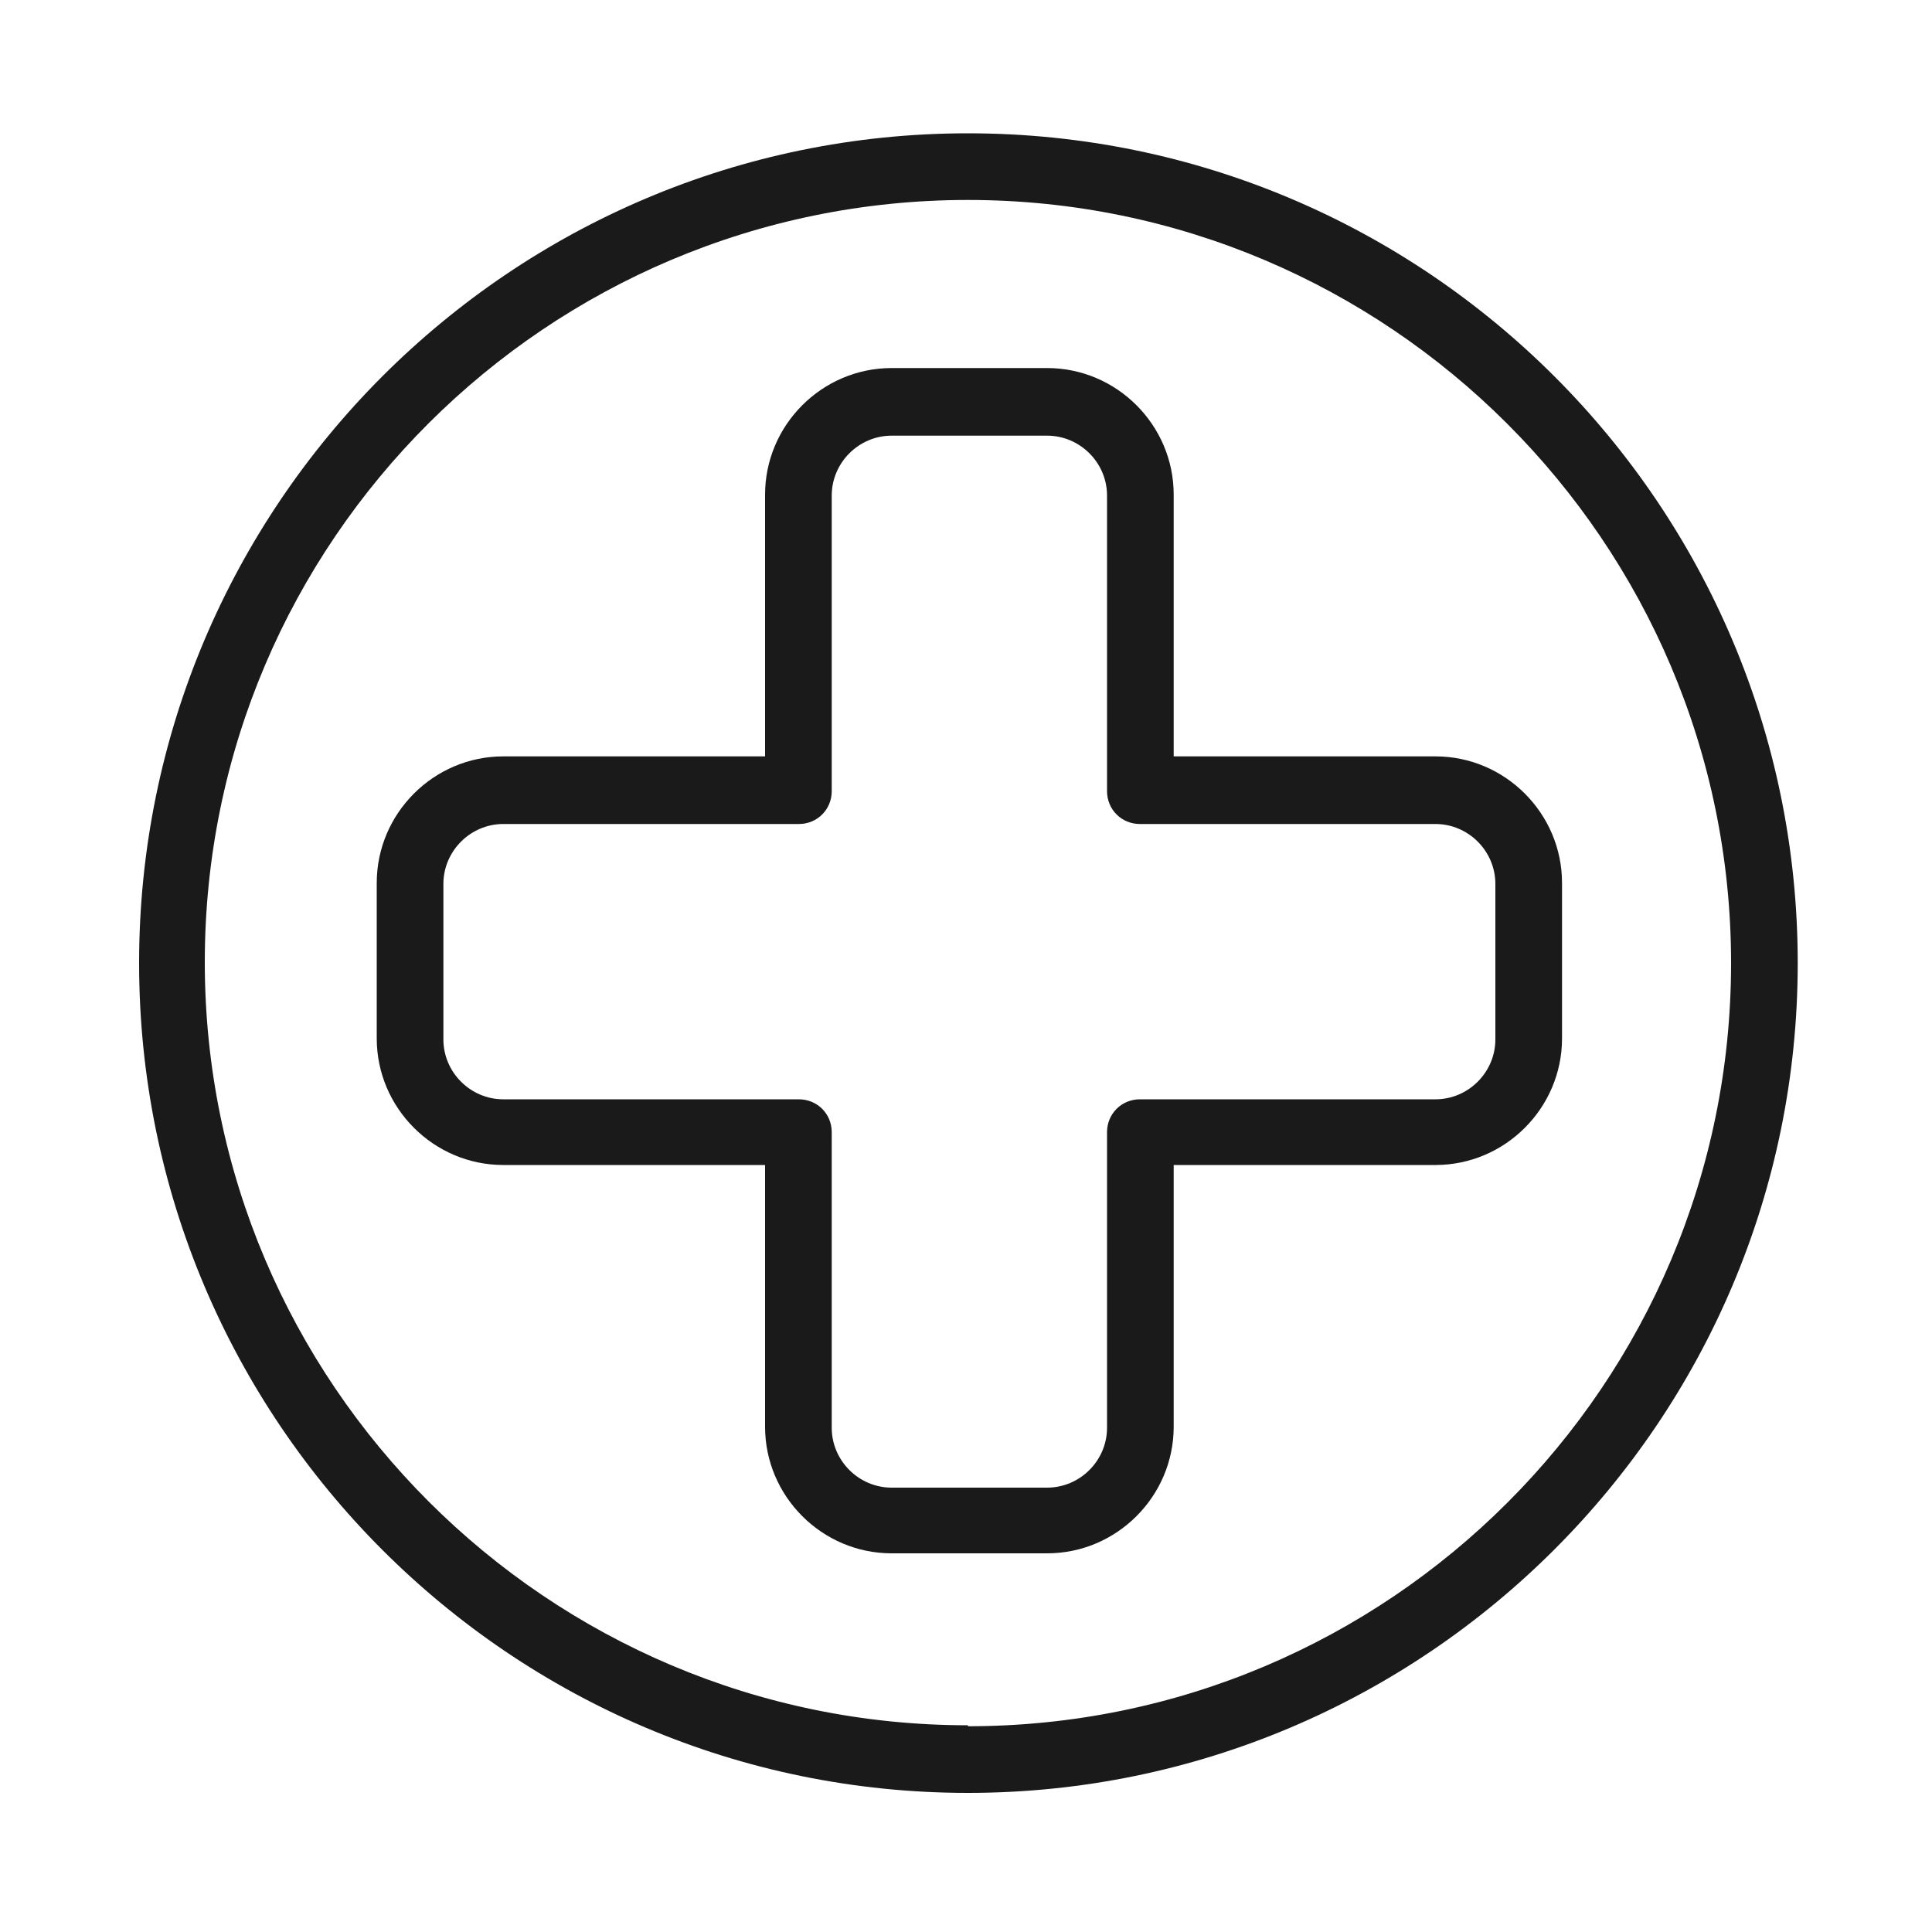
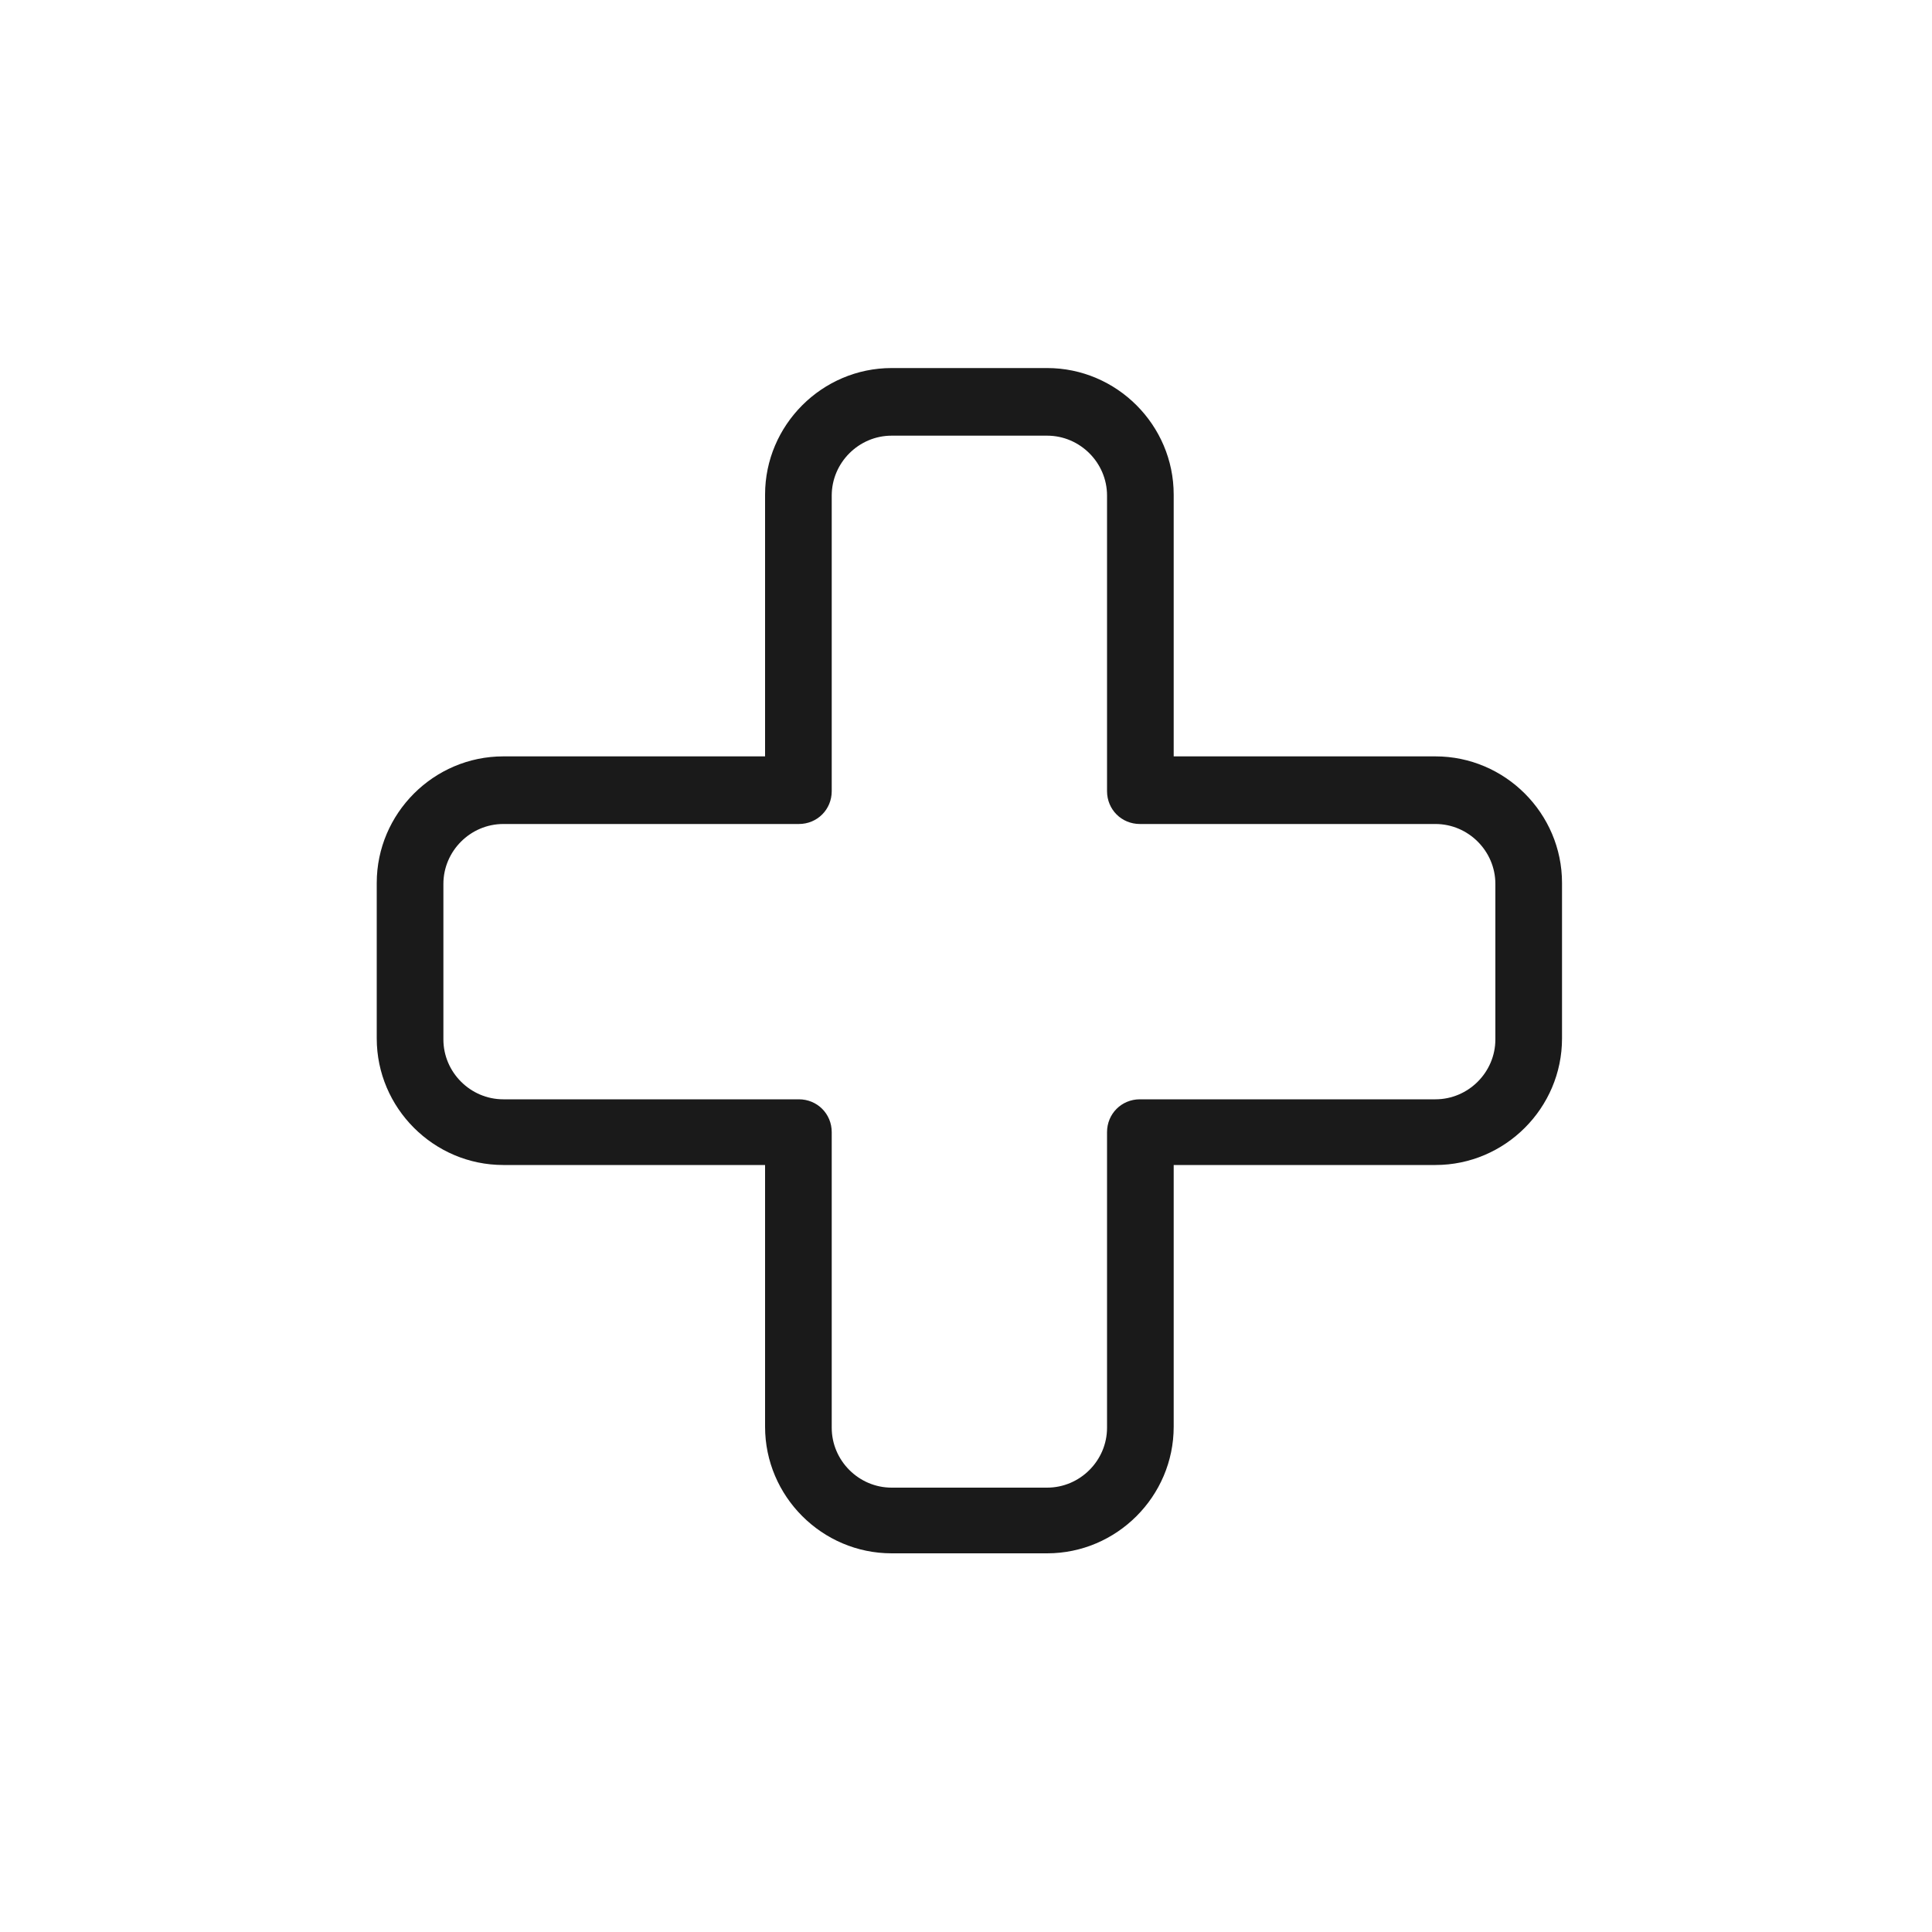
<svg xmlns="http://www.w3.org/2000/svg" id="Layer_1" version="1.1" viewBox="0 0 200 200">
  <defs>
    <style>
      .st0 {
        fill: #1a1a1a;
      }
    </style>
  </defs>
-   <path class="st0" d="M100.2,13.8C52.9,13.8,14.4,52.3,14.4,99.7s38.5,85.9,85.8,85.9,85.9-38.5,85.9-85.9S147.6,13.8,100.2,13.8ZM100.2,178.6c-43.5,0-79-35.4-79-79S56.7,20.7,100.2,20.7s79,35.4,79,79-35.4,79-79,79Z" />
  <path class="st0" d="M148.6,78.3h-27.1v-27.1c0-7.2-5.9-13.1-13.1-13.1h-16.1c-7.2,0-13.1,5.9-13.1,13.1v27.1h-27.1c-7.2,0-13.1,5.9-13.1,13.1v16.1c0,7.2,5.9,13.1,13.1,13.1h27.1v27.1c0,7.2,5.9,13.1,13.1,13.1h16.1c7.2,0,13.1-5.9,13.1-13.1v-27.1h27.1c7.2,0,13.1-5.9,13.1-13.1v-16.1c0-7.2-5.9-13.1-13.1-13.1ZM154.8,107.6c0,3.4-2.8,6.2-6.2,6.2h-30.6c-1.9,0-3.4,1.5-3.4,3.4v30.6c0,3.4-2.8,6.2-6.2,6.2h-16.1c-3.4,0-6.2-2.8-6.2-6.2v-30.6c0-1.9-1.5-3.4-3.4-3.4h-30.6c-3.4,0-6.2-2.8-6.2-6.2v-16.1c0-3.4,2.8-6.2,6.2-6.2h30.6c1.9,0,3.4-1.5,3.4-3.4v-30.6c0-3.4,2.8-6.2,6.2-6.2h16.1c3.4,0,6.2,2.8,6.2,6.2v30.6c0,1.9,1.5,3.4,3.4,3.4h30.6c3.4,0,6.2,2.8,6.2,6.2v16.1Z" />
</svg>